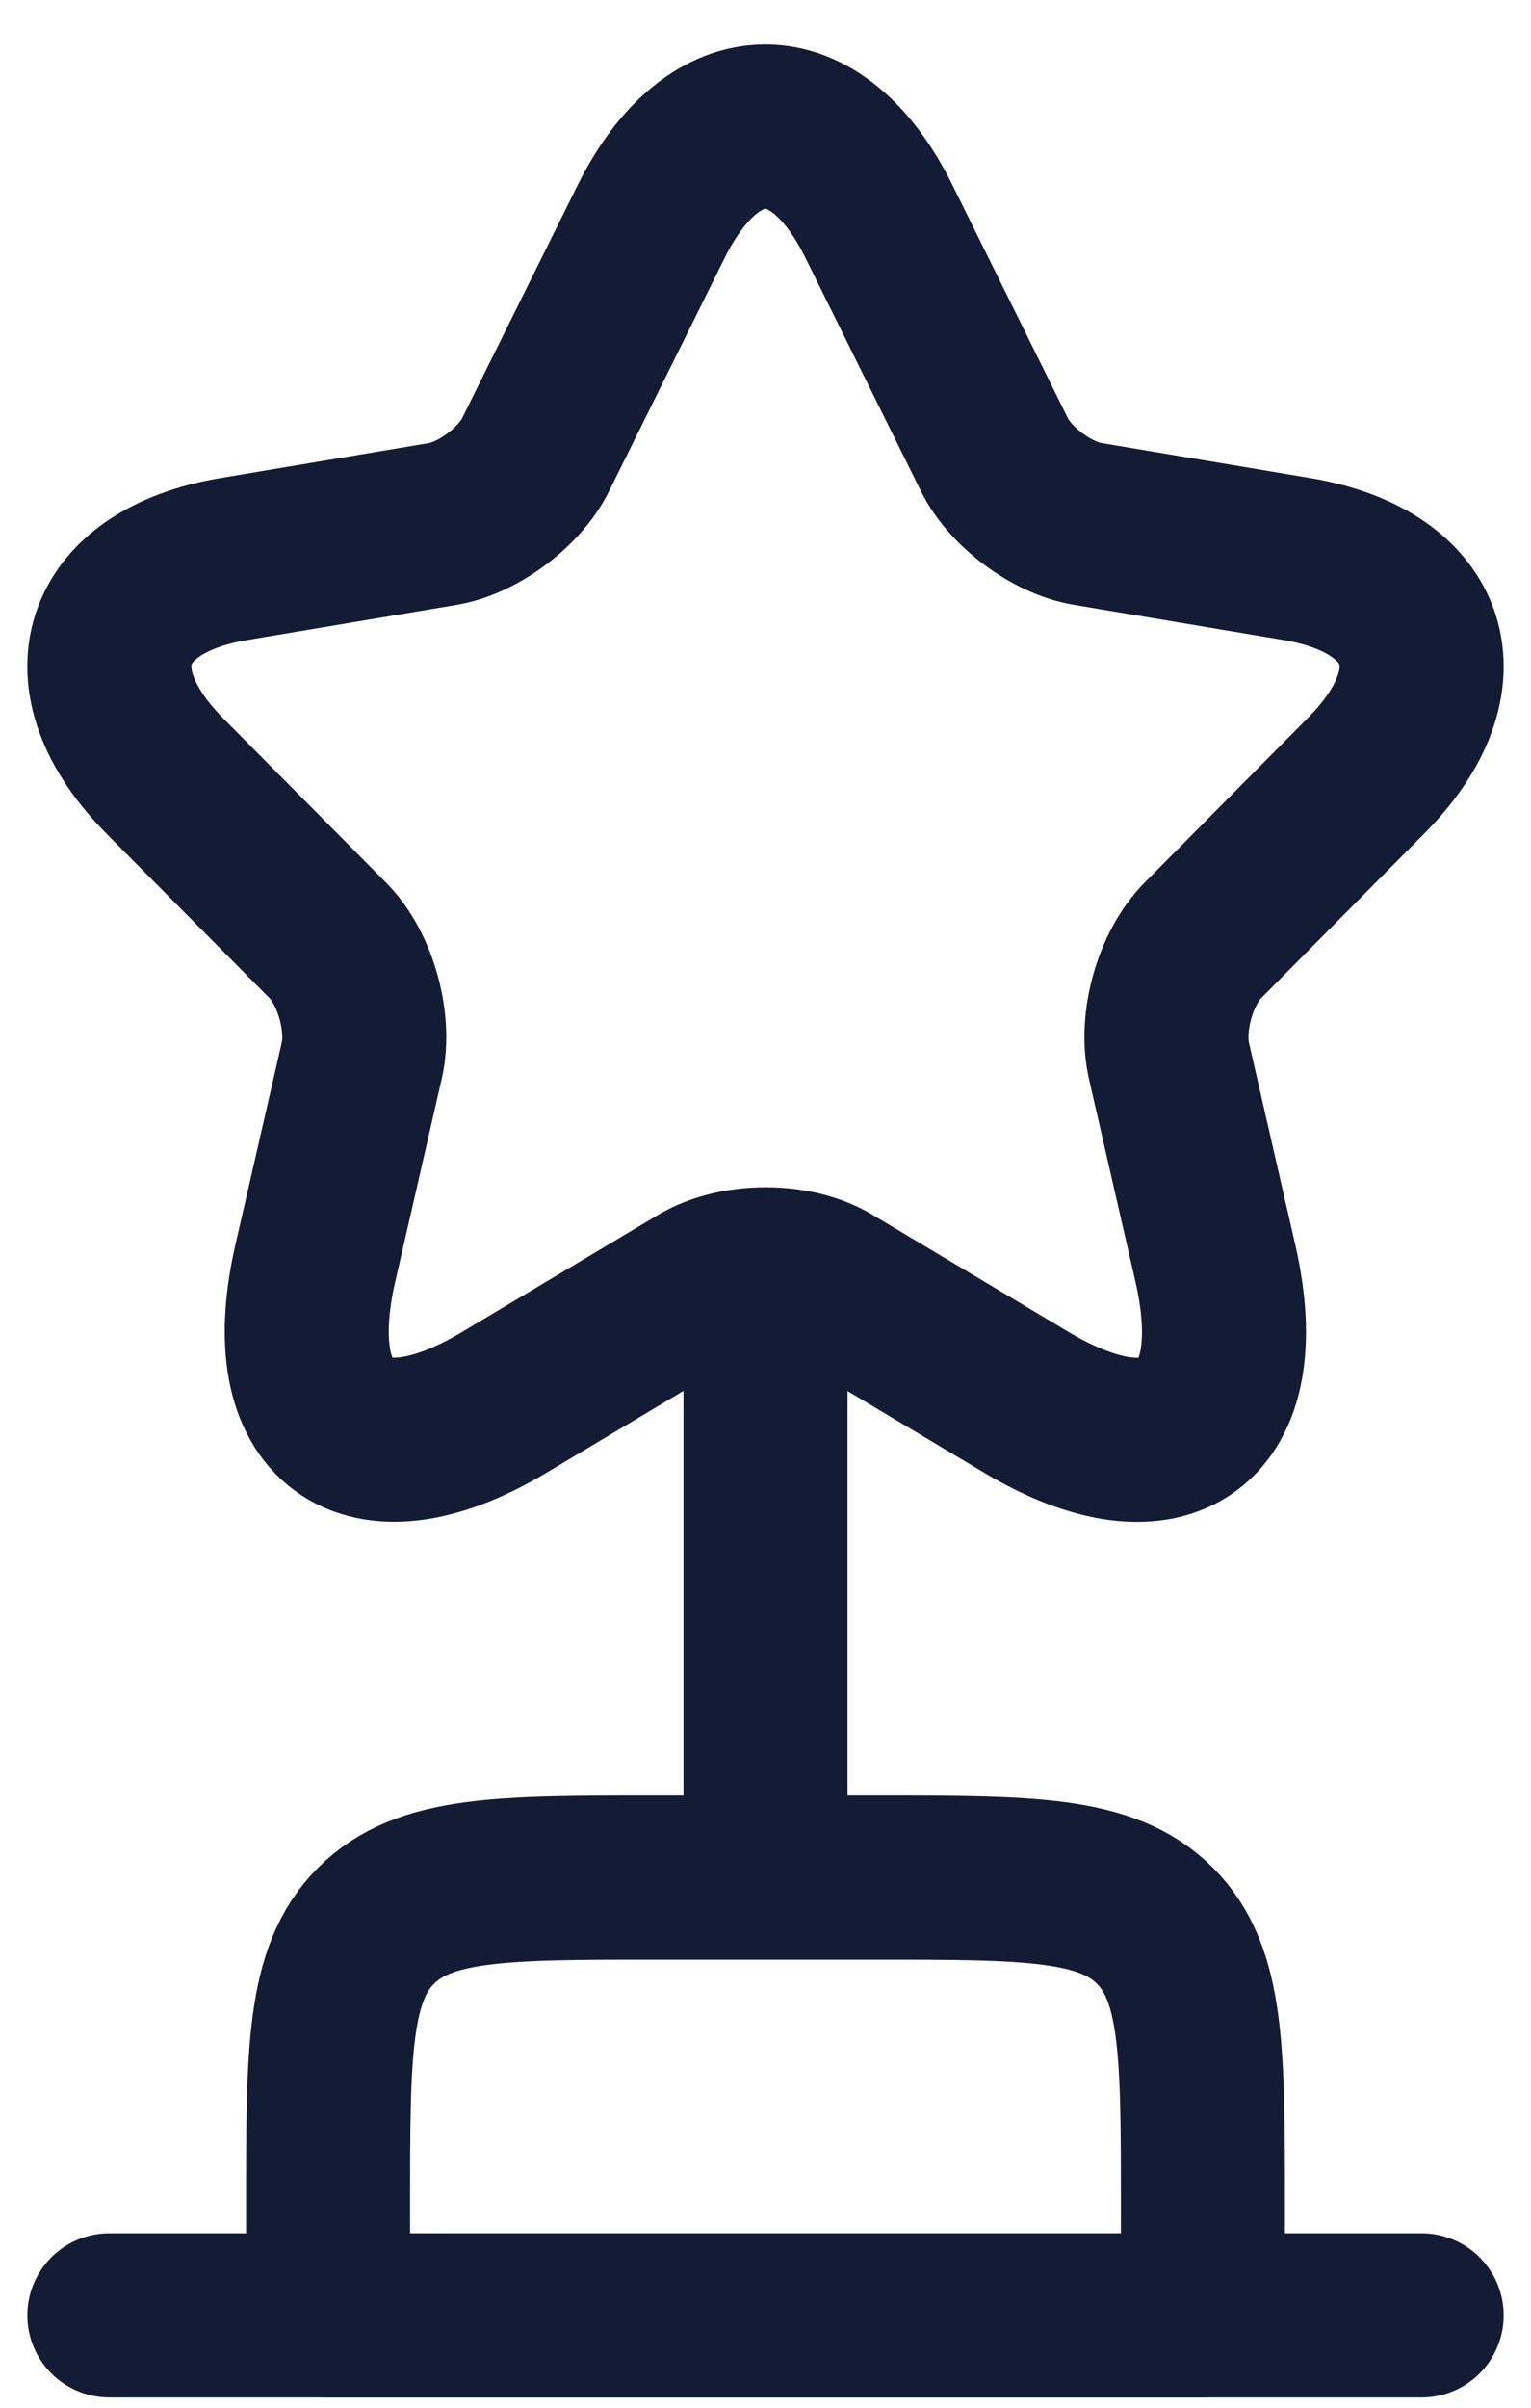
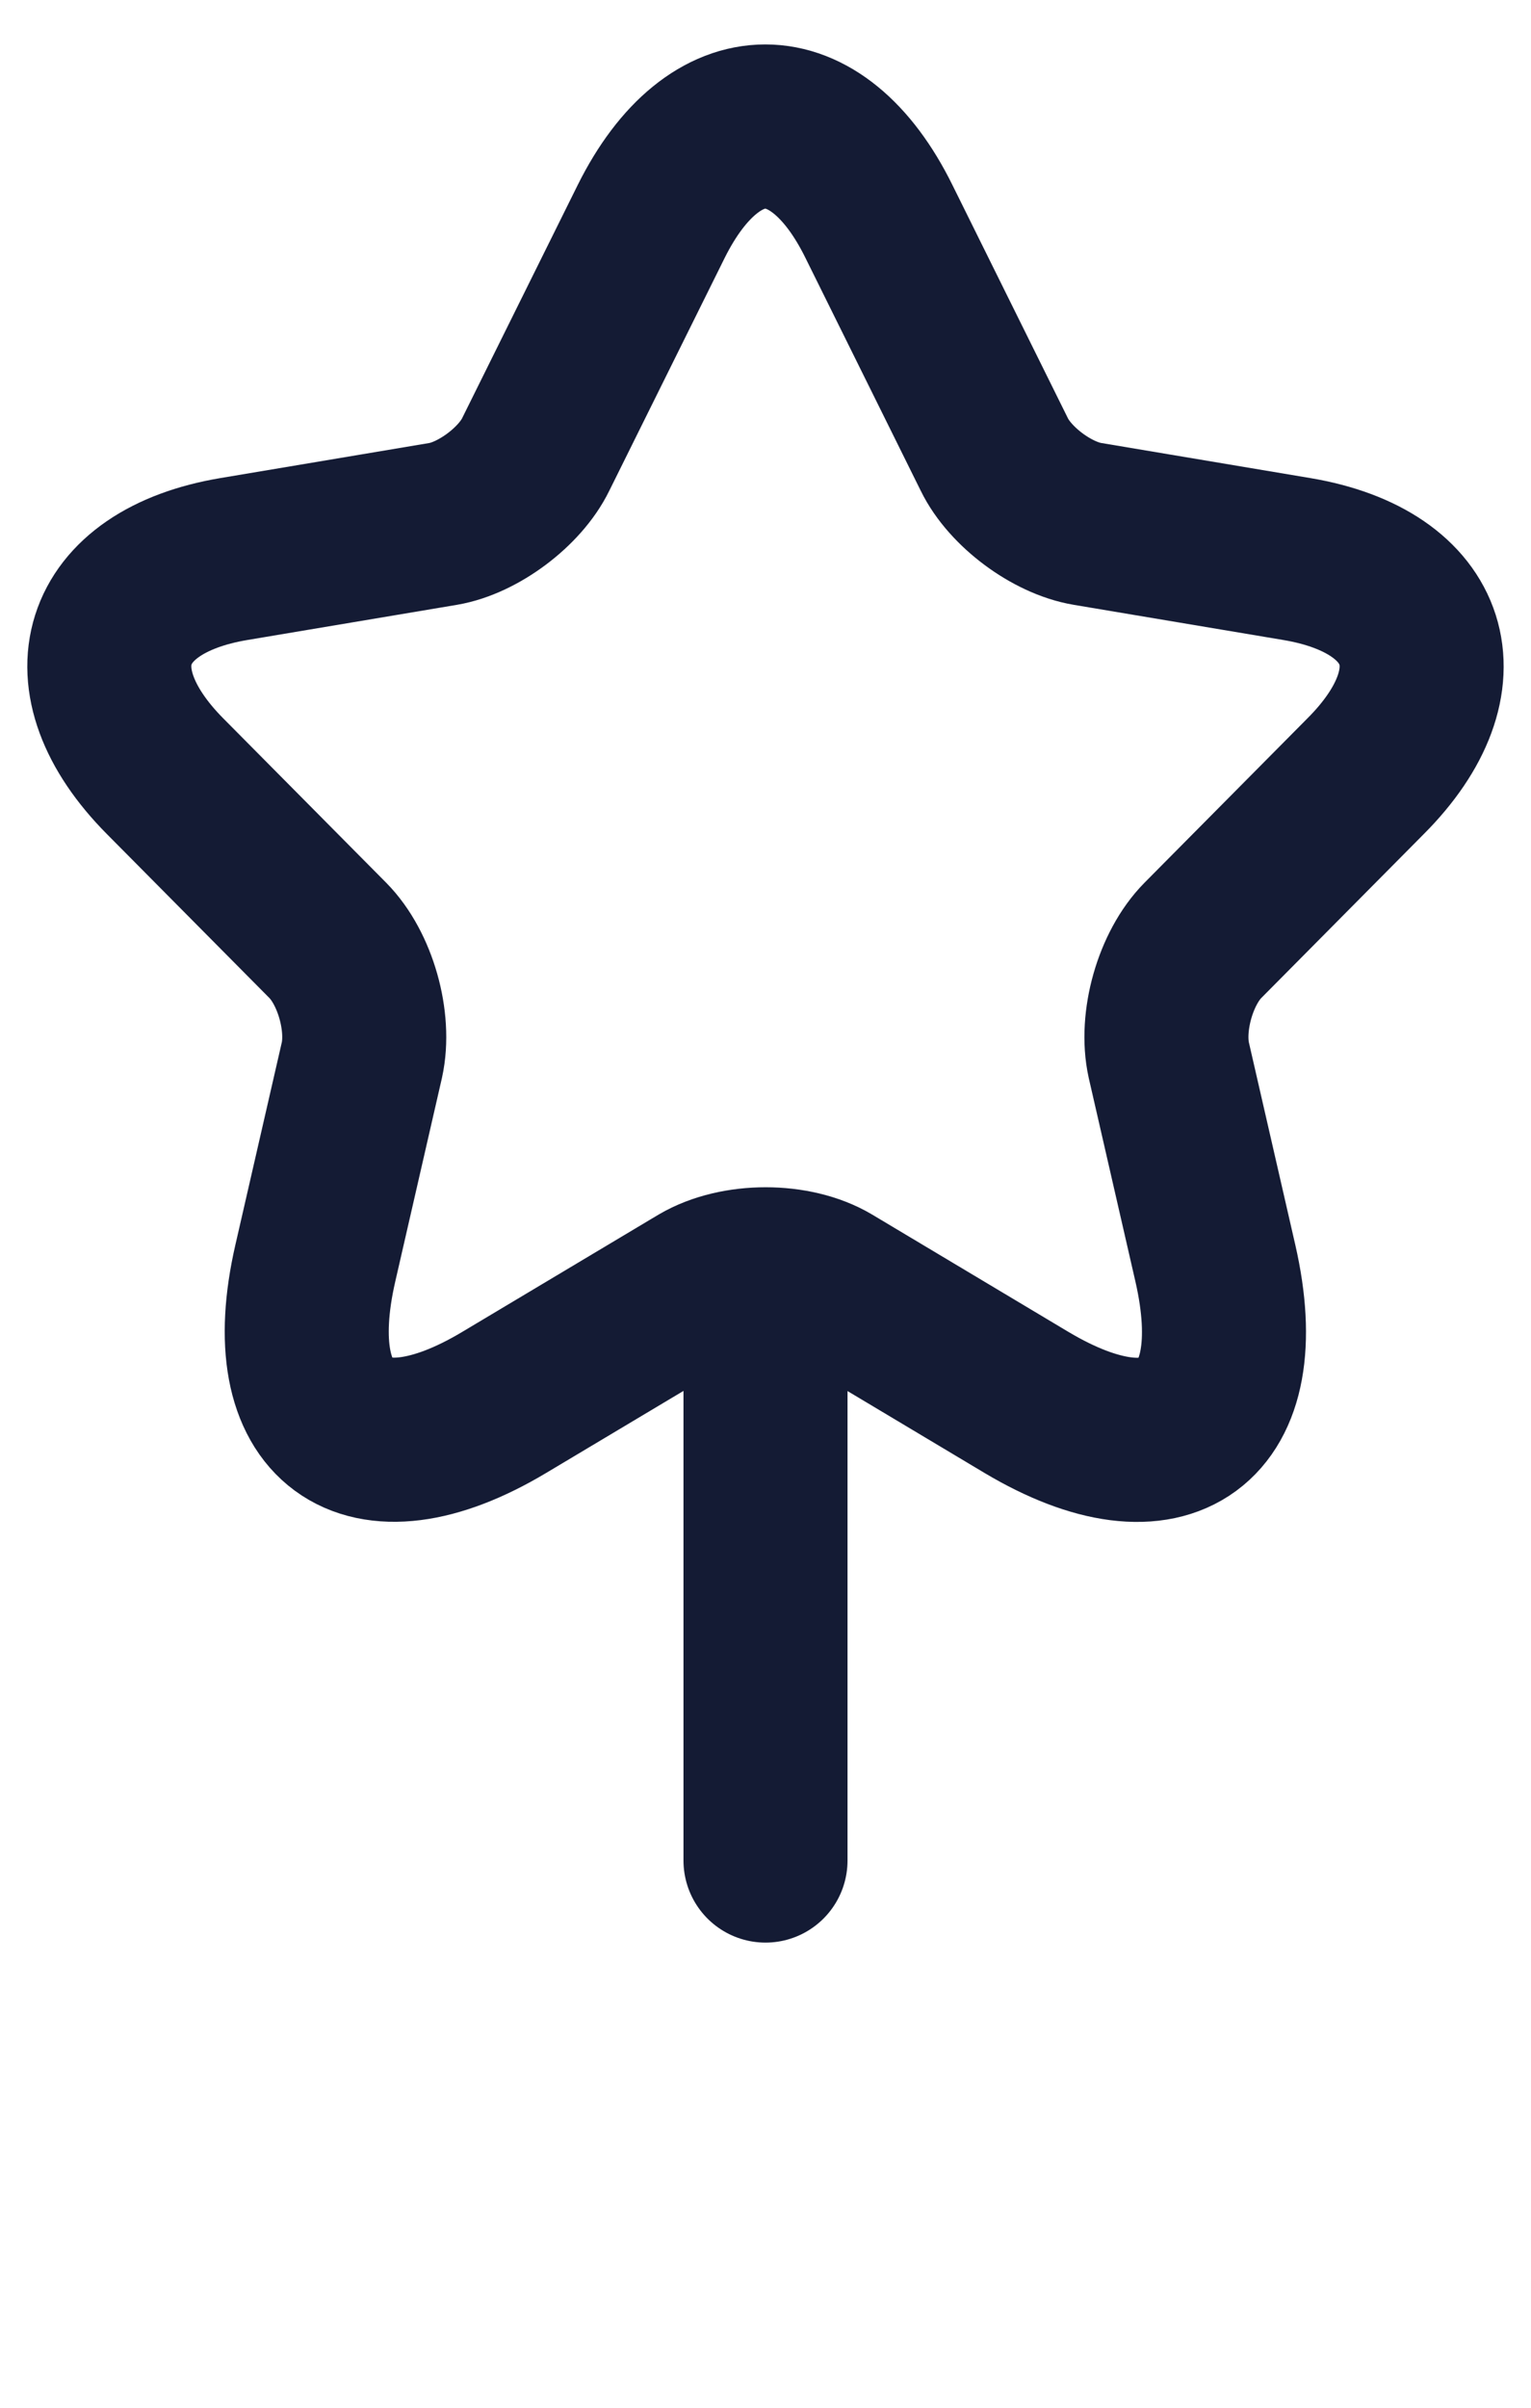
<svg xmlns="http://www.w3.org/2000/svg" width="14" height="22" viewBox="0 0 14 22" fill="none">
-   <path d="M3 20.156C3 18.742 3 18.035 3.439 17.596C3.879 17.156 4.586 17.156 6 17.156H8C9.414 17.156 10.121 17.156 10.561 17.596C11 18.035 11 18.742 11 20.156V21.156H3V20.156Z" stroke="#141B34" stroke-width="1.5" stroke-linecap="round" stroke-linejoin="round" />
  <path d="M7 12L7 17" stroke="#141B34" stroke-width="1.5" stroke-linecap="round" stroke-linejoin="round" />
-   <path d="M1 21.156H13" stroke="#141B34" stroke-width="1.5" stroke-linecap="round" stroke-linejoin="round" />
-   <path d="M8.037 2.023L9.092 4.152C9.236 4.448 9.62 4.733 9.944 4.787L11.858 5.108C13.082 5.313 13.37 6.209 12.488 7.092L11 8.592C10.748 8.846 10.61 9.336 10.688 9.687L11.114 11.544C11.45 13.014 10.676 13.582 9.386 12.814L7.593 11.743C7.269 11.55 6.735 11.55 6.405 11.743L4.611 12.814C3.327 13.582 2.547 13.008 2.883 11.544L3.309 9.687C3.387 9.336 3.249 8.846 2.997 8.592L1.509 7.092C0.633 6.209 0.915 5.313 2.139 5.108L4.053 4.787C4.371 4.733 4.755 4.448 4.899 4.152L5.955 2.023C6.531 0.867 7.467 0.867 8.037 2.023Z" stroke="#141B34" stroke-width="1.5" stroke-linecap="round" stroke-linejoin="round" />
+   <path d="M8.037 2.023L9.092 4.152C9.236 4.448 9.62 4.733 9.944 4.787L11.858 5.108C13.082 5.313 13.37 6.209 12.488 7.092L11 8.592C10.748 8.846 10.61 9.336 10.688 9.687L11.114 11.544C11.45 13.014 10.676 13.582 9.386 12.814L7.593 11.743C7.269 11.55 6.735 11.55 6.405 11.743L4.611 12.814C3.327 13.582 2.547 13.008 2.883 11.544L3.309 9.687C3.387 9.336 3.249 8.846 2.997 8.592L1.509 7.092C0.633 6.209 0.915 5.313 2.139 5.108L4.053 4.787C4.371 4.733 4.755 4.448 4.899 4.152L5.955 2.023C6.531 0.867 7.467 0.867 8.037 2.023" stroke="#141B34" stroke-width="1.5" stroke-linecap="round" stroke-linejoin="round" />
</svg>